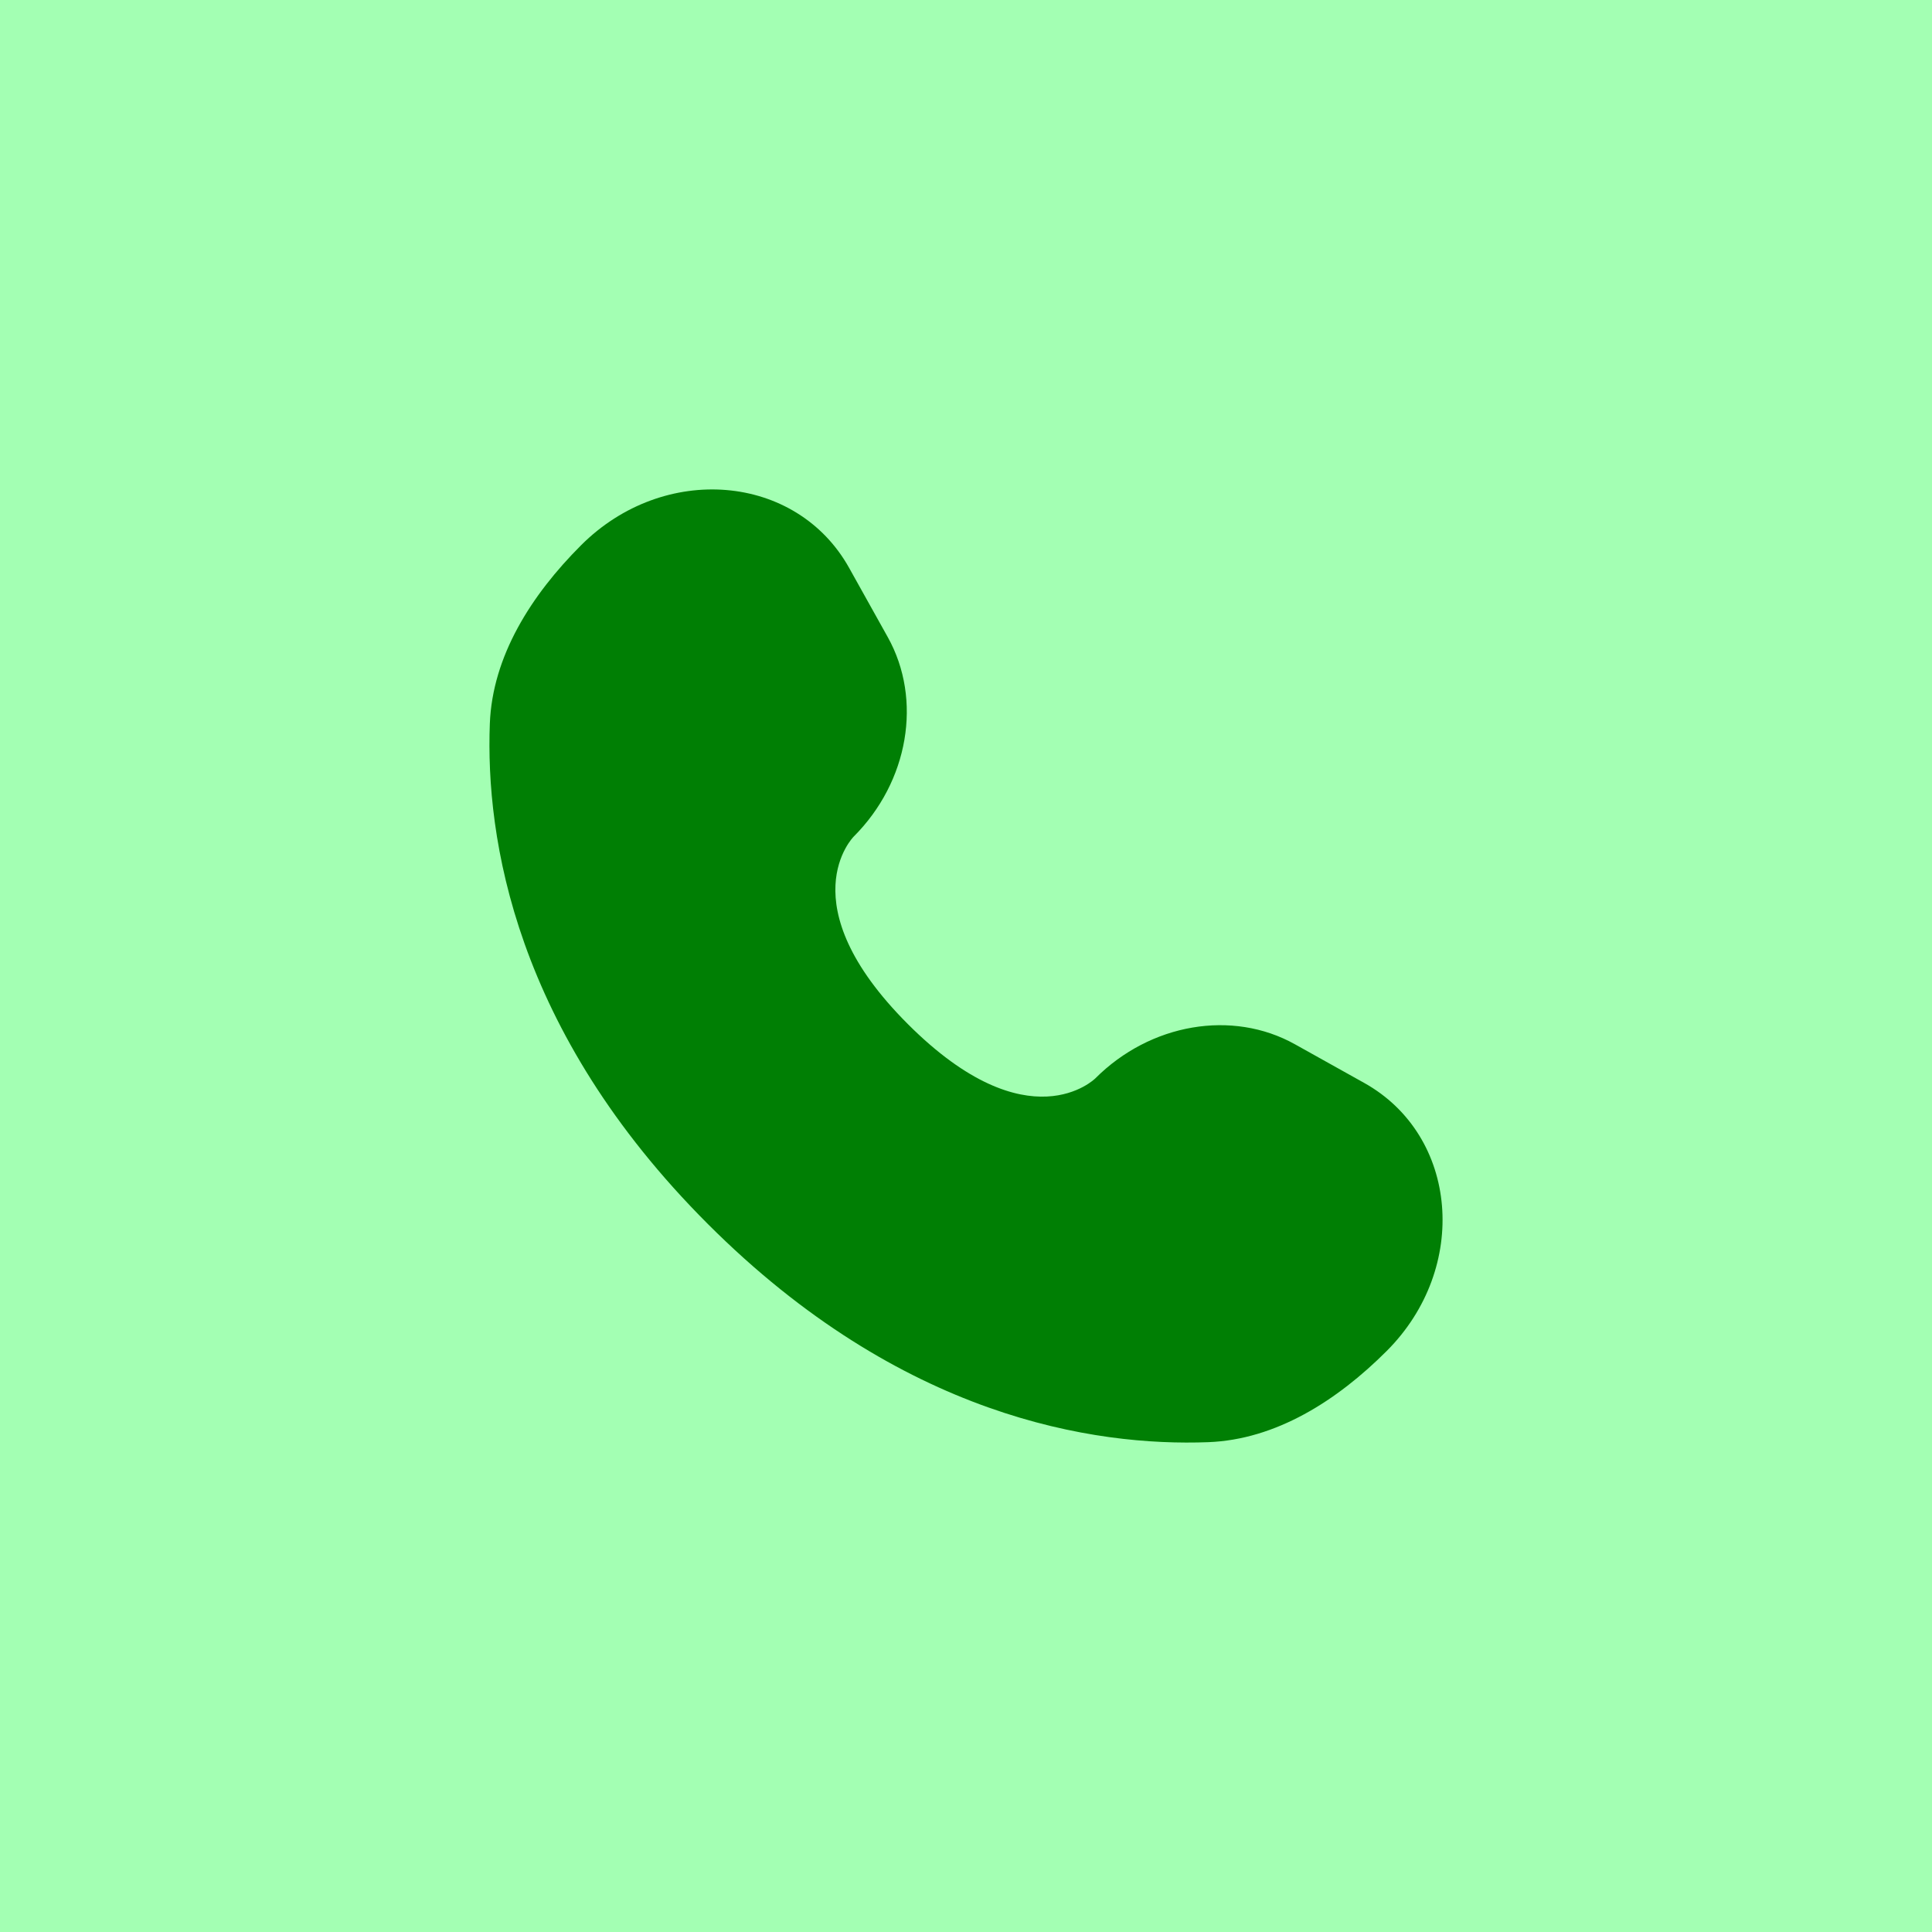
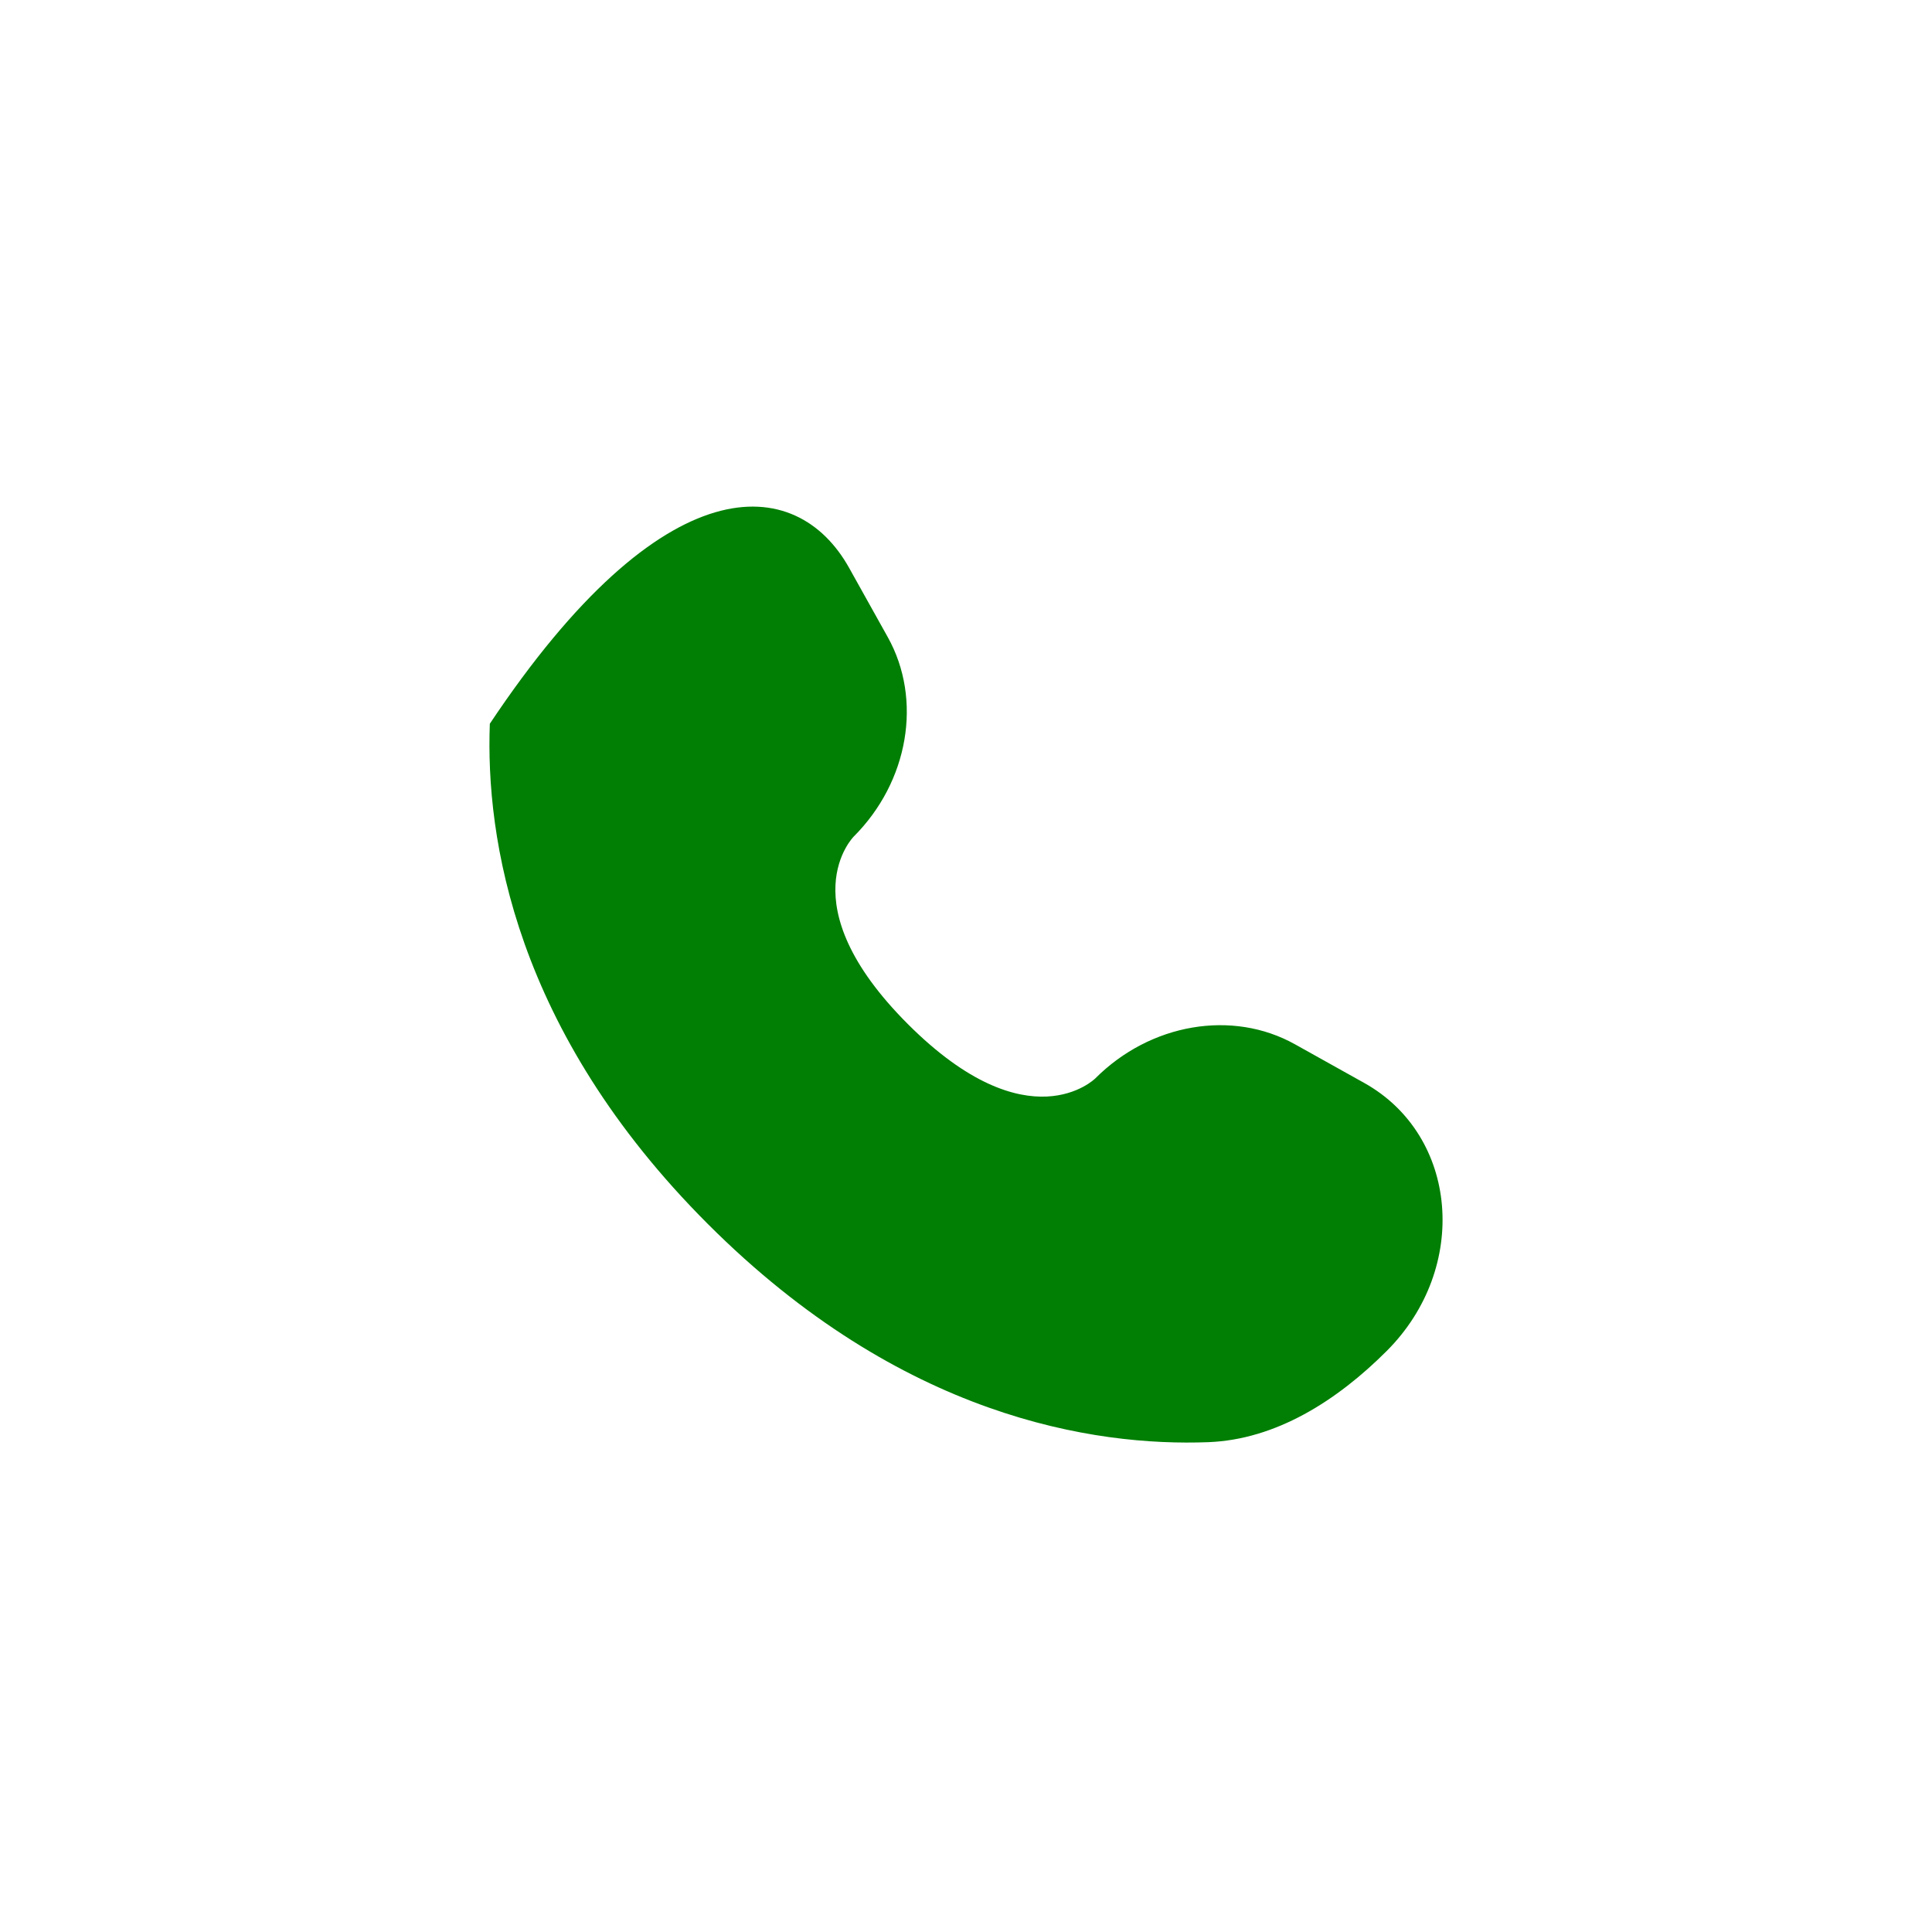
<svg xmlns="http://www.w3.org/2000/svg" width="100%" height="100%" viewBox="0 0 40 40" version="1.1" xml:space="preserve" style="fill-rule:evenodd;clip-rule:evenodd;stroke-linejoin:round;stroke-miterlimit:2;">
  <g transform="matrix(1,0,0,1,-120,-40)">
    <g transform="matrix(0.5,0,0,0.5,100,20)">
-       <rect x="40" y="40" width="80" height="80" style="fill:rgb(0,255,47);fill-opacity:0.36;" />
-     </g>
+       </g>
    <g transform="matrix(0.037,0,0,0.037,140,60)">
      <g transform="matrix(1,0,0,1,-400,-400)">
-         <path d="M334.587,177.206L356.22,215.97C375.743,250.953 367.907,296.844 337.157,327.593C337.153,327.597 299.863,364.893 367.483,432.517C435.083,500.117 472.38,462.87 472.407,462.843C503.157,432.093 549.047,424.257 584.03,443.78L622.793,465.413C675.62,494.893 681.857,568.973 635.427,615.407C607.527,643.307 573.347,665.017 535.563,666.447C471.96,668.86 363.943,652.763 255.59,544.41C147.238,436.057 131.14,328.041 133.552,264.436C134.984,226.653 156.693,192.474 184.594,164.574C231.025,118.143 305.106,124.381 334.587,177.206Z" style="fill:rgb(0,127,4);fill-rule:nonzero;" />
+         <path d="M334.587,177.206L356.22,215.97C375.743,250.953 367.907,296.844 337.157,327.593C337.153,327.597 299.863,364.893 367.483,432.517C435.083,500.117 472.38,462.87 472.407,462.843C503.157,432.093 549.047,424.257 584.03,443.78L622.793,465.413C675.62,494.893 681.857,568.973 635.427,615.407C607.527,643.307 573.347,665.017 535.563,666.447C471.96,668.86 363.943,652.763 255.59,544.41C147.238,436.057 131.14,328.041 133.552,264.436C231.025,118.143 305.106,124.381 334.587,177.206Z" style="fill:rgb(0,127,4);fill-rule:nonzero;" />
      </g>
    </g>
  </g>
</svg>